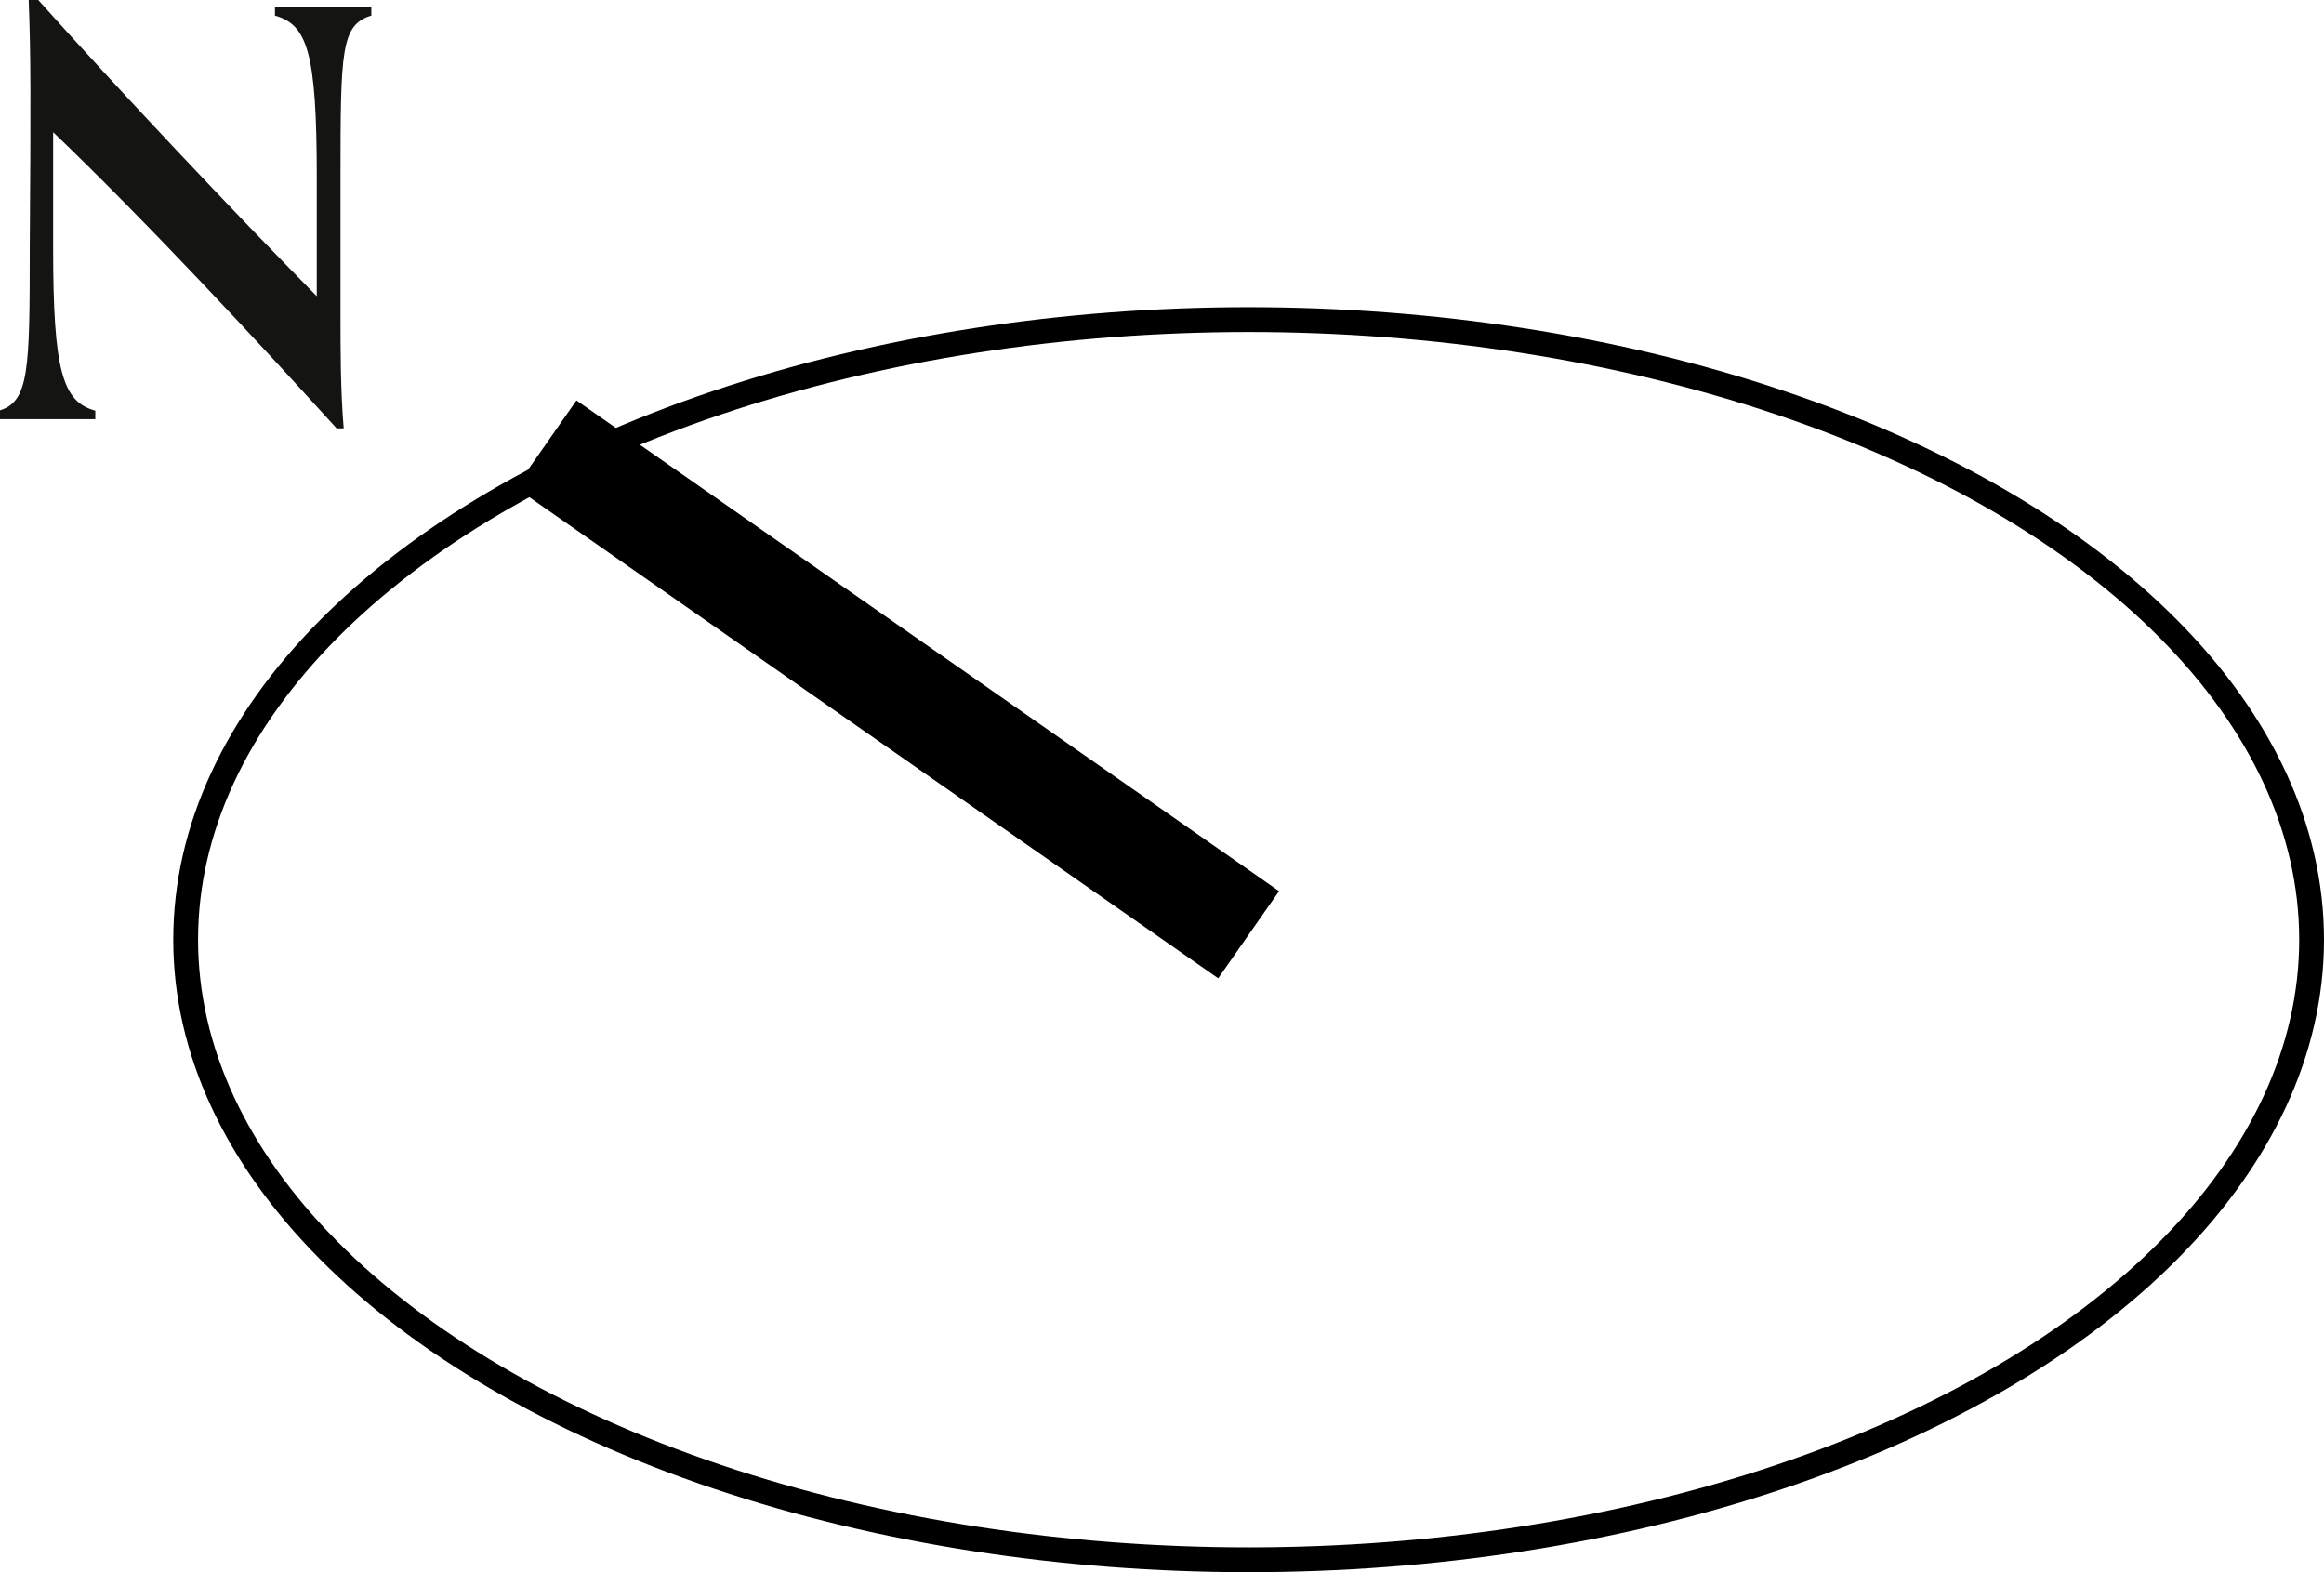
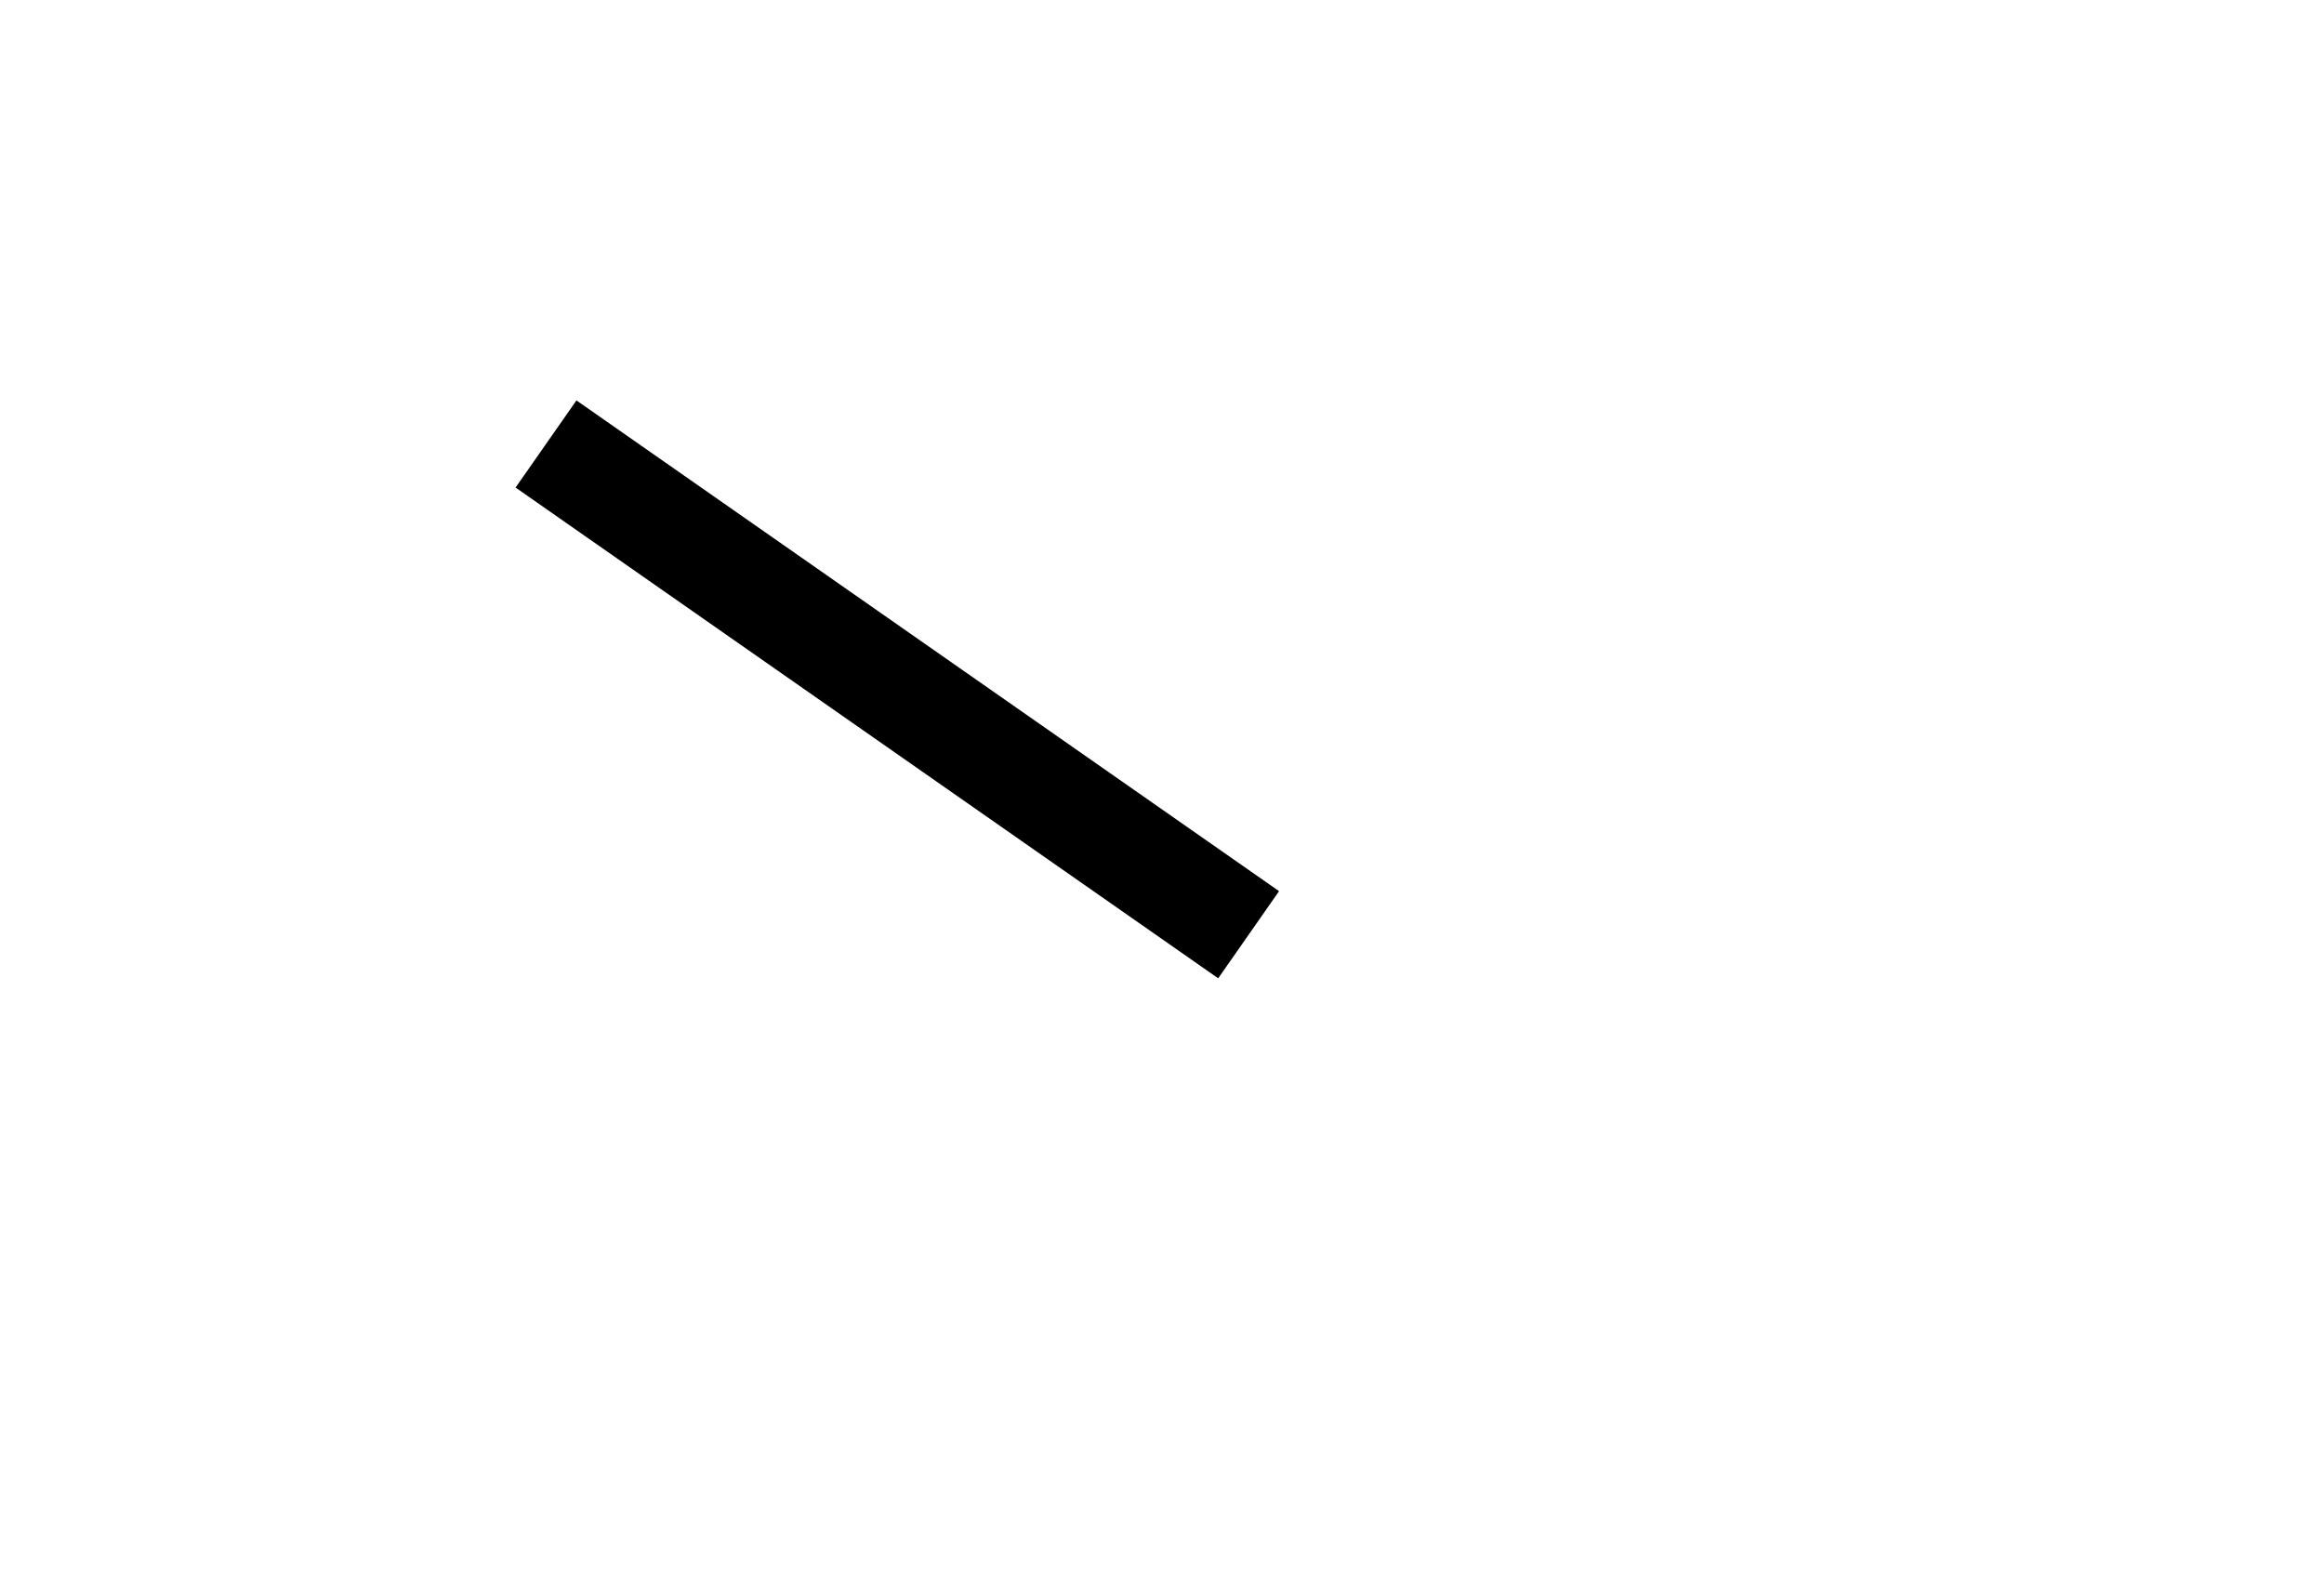
<svg xmlns="http://www.w3.org/2000/svg" viewBox="0 0 65.59 44.37">
  <defs>
    <style>.cls-1,.cls-2{fill:none;stroke:#000;stroke-linejoin:round;}.cls-1{stroke-width:0.7px;}.cls-2{stroke-width:3px;}.cls-3{fill:#141513;}</style>
  </defs>
  <g id="Layer_2" data-name="Layer 2">
    <g id="Layer_1-2" data-name="Layer 1">
-       <ellipse class="cls-1" cx="35.24" cy="26.52" rx="30" ry="17.5" />
      <line class="cls-2" x1="35.24" y1="26.38" x2="15.41" y2="12.53" />
-       <path class="cls-3" d="M9.5,12.09c-2.22-2.45-5.32-5.79-8-8.36V7c0,3.48.27,4.34,1.19,4.59v.24c-.35,0-.88,0-1.47,0s-.92,0-1.25,0v-.24c.85-.25.87-1.12.87-4.61C.87,2.82.87,1.54.81,0h.27c2.4,2.68,5.44,5.9,7.86,8.36V5C8.94,1.46,8.67.7,7.76.44V.21c.34,0,.88,0,1.47,0s.92,0,1.25,0V.44c-.86.26-.87,1-.87,4.61V8.86c0,1.06,0,2.14.09,3.23Z" />
    </g>
  </g>
</svg>